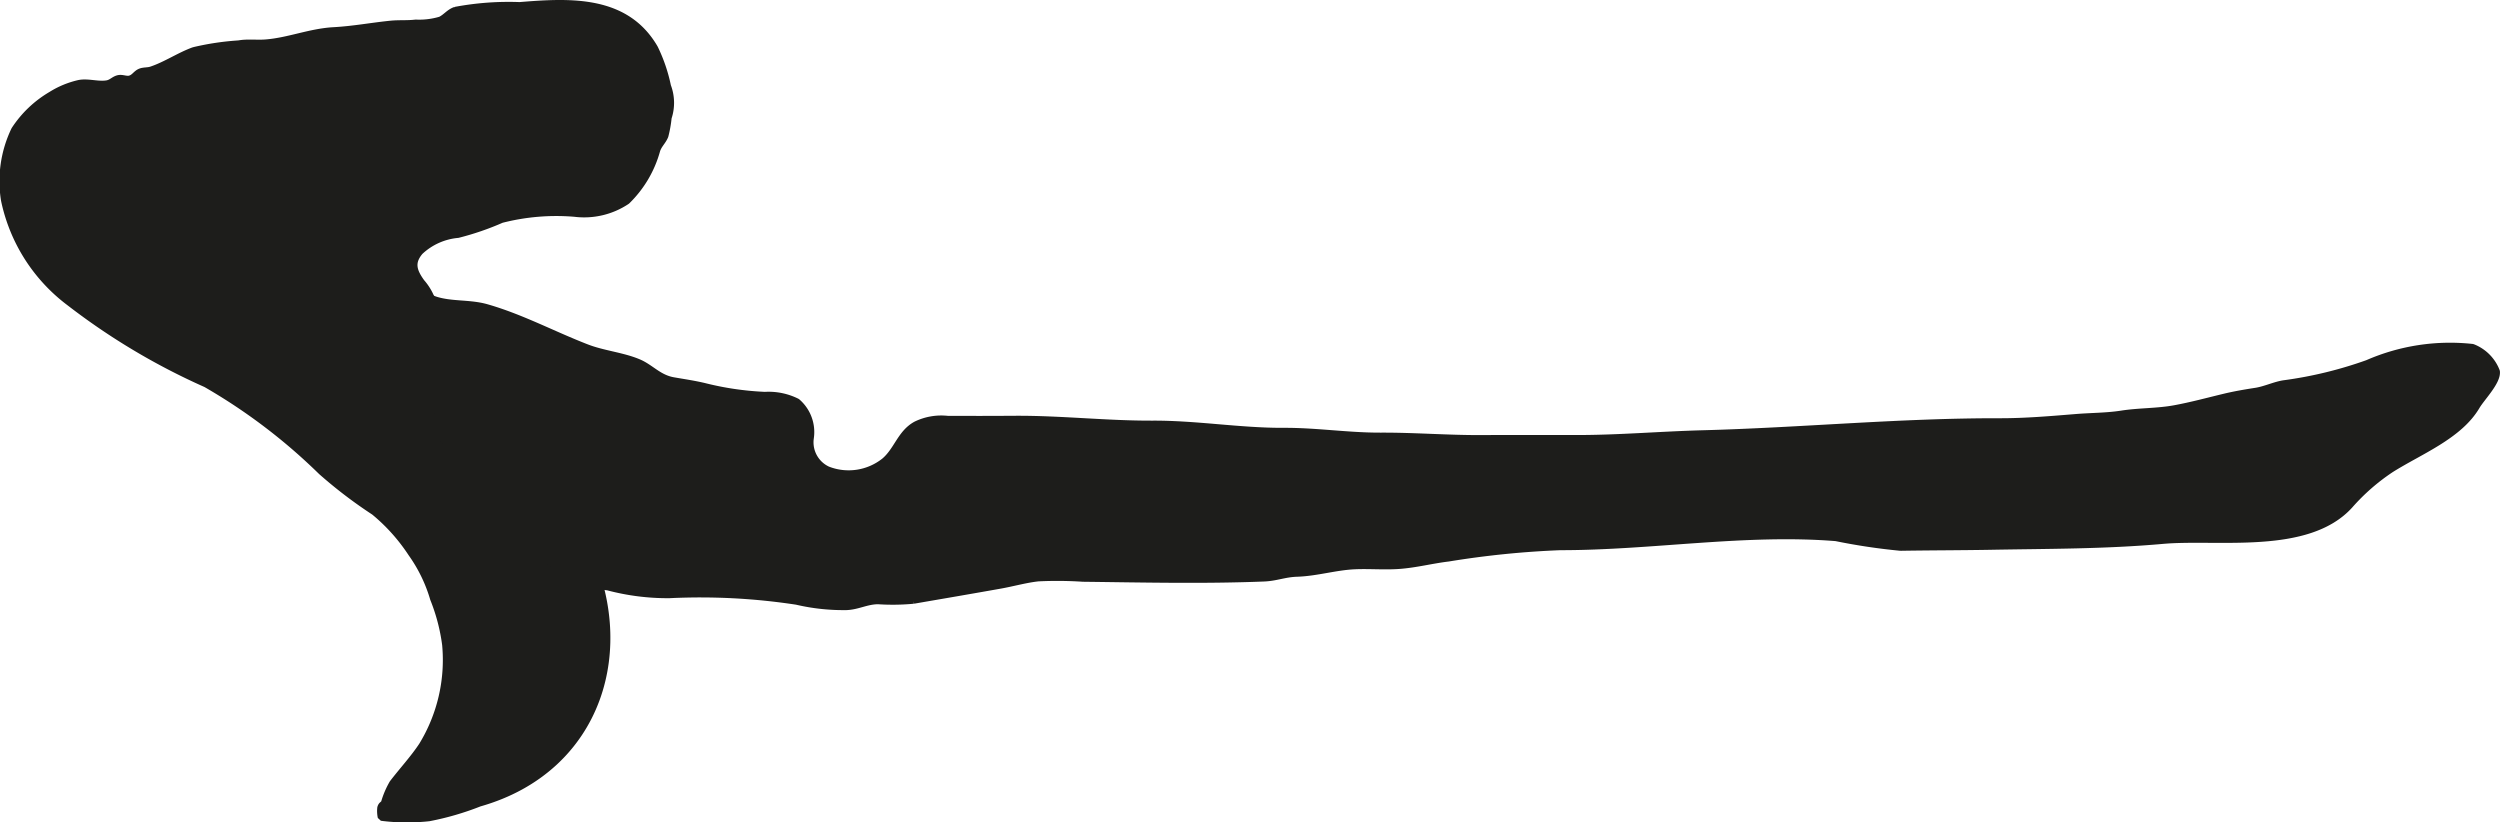
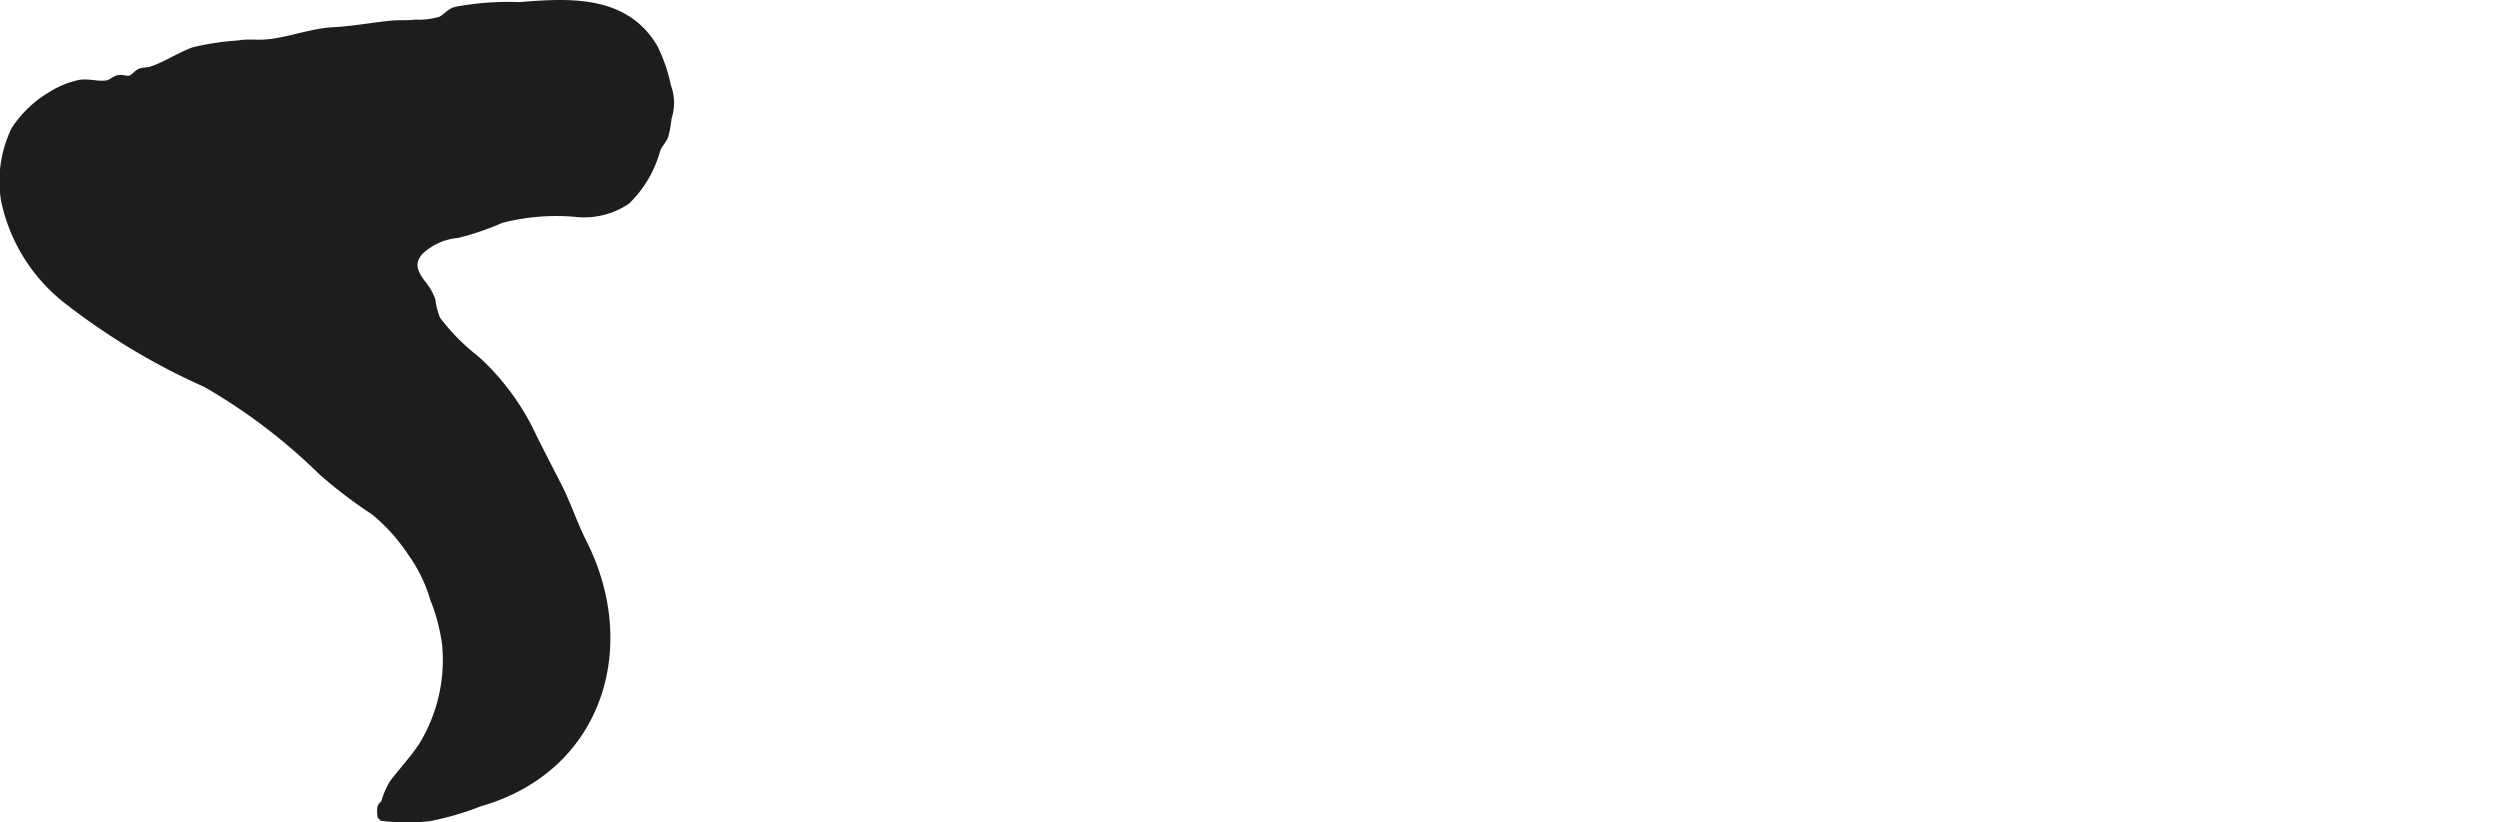
<svg xmlns="http://www.w3.org/2000/svg" version="1.1" width="30.644mm" height="10.081mm" viewBox="0 0 86.864 28.575">
  <defs>
    <style type="text/css">
      .a {
        fill: #1d1d1b;
        stroke: #1d1d1b;
        stroke-miterlimit: 1;
        stroke-width: 0.25px;
      }
    </style>
  </defs>
  <path class="a" d="M1.785,3.301a3.106,3.106,0,0,1,.964-.398c.31-.061.658.065.969.013.172-.029.252-.156.414-.185.119-.021.259.048.375.02.169-.041.223-.189.376-.249.113-.045.255-.027.375-.067.516-.172.971-.489,1.48-.674a9.393,9.393,0,0,1,1.559-.233c.309-.056.623-.007.942-.033.799-.064,1.539-.381,2.357-.426.676-.036,1.331-.161,1.995-.227.283-.027.567-.002.852-.037a2.6,2.6,0,0,0,.865-.105c.195-.095.306-.268.52-.339A10.048,10.048,0,0,1,18.055.197c1.73-.14,3.682-.256,4.686,1.48a5.594,5.594,0,0,1,.448,1.317,1.625,1.625,0,0,1,.023,1.093,4.128,4.128,0,0,1-.113.633c-.079.192-.222.303-.285.501a3.889,3.889,0,0,1-1.038,1.757,2.656,2.656,0,0,1-1.812.429,7.674,7.674,0,0,0-2.541.214,9.651,9.651,0,0,1-1.513.52,2.218,2.218,0,0,0-1.325.595c-.33.389-.221.696.053,1.076a1.939,1.939,0,0,1,.369.625,2.401,2.401,0,0,0,.174.664,7.232,7.232,0,0,0,1.355,1.375,8.411,8.411,0,0,1,1.92,2.562c.311.648.652,1.281.975,1.925.307.613.521,1.279.83,1.887,1.842,3.626.566,7.867-3.607,9.05a9.744,9.744,0,0,1-1.748.509,6.954,6.954,0,0,1-1.656-.015,1.027,1.027,0,0,1-.017-.323c.032-.119.096-.102.13-.183a3.004,3.004,0,0,1,.287-.671c.344-.448.725-.858,1.022-1.307a5.708,5.708,0,0,0,.815-3.511,6.563,6.563,0,0,0-.418-1.596,5.266,5.266,0,0,0-.767-1.581,6.45,6.45,0,0,0-1.295-1.445,16.008,16.008,0,0,1-1.833-1.397,19.974,19.974,0,0,0-4.013-3.045,23.103,23.103,0,0,1-4.741-2.829,5.964,5.964,0,0,1-2.261-3.555,4.111,4.111,0,0,1,.353-2.436A3.824,3.824,0,0,1,1.785,3.301Z" />
-   <path class="a" d="M13.375,9.766a.288.288,0,0,1,.196-.111c.537-.087,1.062.613,1.551.77.566.183,1.197.099,1.783.267,1.207.345,2.317.944,3.485,1.395.572.22,1.233.279,1.786.511.431.181.698.54,1.212.633.375.066.699.111,1.075.199a10.44,10.44,0,0,0,2.112.31,2.188,2.188,0,0,1,1.113.228,1.376,1.376,0,0,1,.464,1.251,1.057,1.057,0,0,0,.6,1.108,2.006,2.006,0,0,0,1.983-.296c.451-.38.562-.98,1.101-1.271a2,2,0,0,1,1.084-.187q1.173.006,2.348-.002c1.591-.009,3.182.175,4.776.169,1.53-.007,3.04.257,4.572.25,1.122-.005,2.233.171,3.354.167,1.183-.005,2.363.092,3.538.085,1.096-.007,2.192-.002,3.288-.002,1.462,0,2.892-.126,4.349-.165,3.448-.091,6.878-.425,10.329-.418.882.002,1.772-.074,2.652-.146.524-.043,1.074-.039,1.592-.12.606-.095,1.234-.075,1.834-.185.585-.107,1.158-.263,1.735-.402.361-.087.729-.149,1.095-.206.338-.053.665-.218.994-.264a14.169,14.169,0,0,0,2.89-.704,7.153,7.153,0,0,1,3.64-.555,1.445,1.445,0,0,1,.83.833c.039.35-.516.902-.695,1.206-.604,1.026-1.974,1.553-2.975,2.186a7.234,7.234,0,0,0-1.433,1.253c-1.46,1.605-4.582,1.049-6.493,1.22-1.994.179-3.994.167-6.006.205-1.034.018-2.068.017-3.102.034a21.275,21.275,0,0,1-2.238-.335c-3.14-.255-6.411.316-9.569.314a31.719,31.719,0,0,0-3.906.395c-.565.068-1.094.207-1.664.254-.529.043-1.059-.009-1.587.015-.67.03-1.327.238-2.01.259-.418.013-.723.148-1.133.165-2.099.084-4.199.034-6.299.009a13.523,13.523,0,0,0-1.553-.013c-.434.047-.876.174-1.313.252-1.006.18-2.013.351-3.019.525a7.683,7.683,0,0,1-1.236.017c-.402.005-.701.188-1.091.204a7.14,7.14,0,0,1-1.732-.186,22.174,22.174,0,0,0-4.424-.228,8.063,8.063,0,0,1-2.14-.272,3.053,3.053,0,0,1-.984-.269,11.361,11.361,0,0,1-2.961-2.261A15.158,15.158,0,0,1,15.115,14.655c-.433-.871-.811-1.768-1.168-2.671C13.816,11.653,13.053,10.193,13.375,9.766Z" />
</svg>